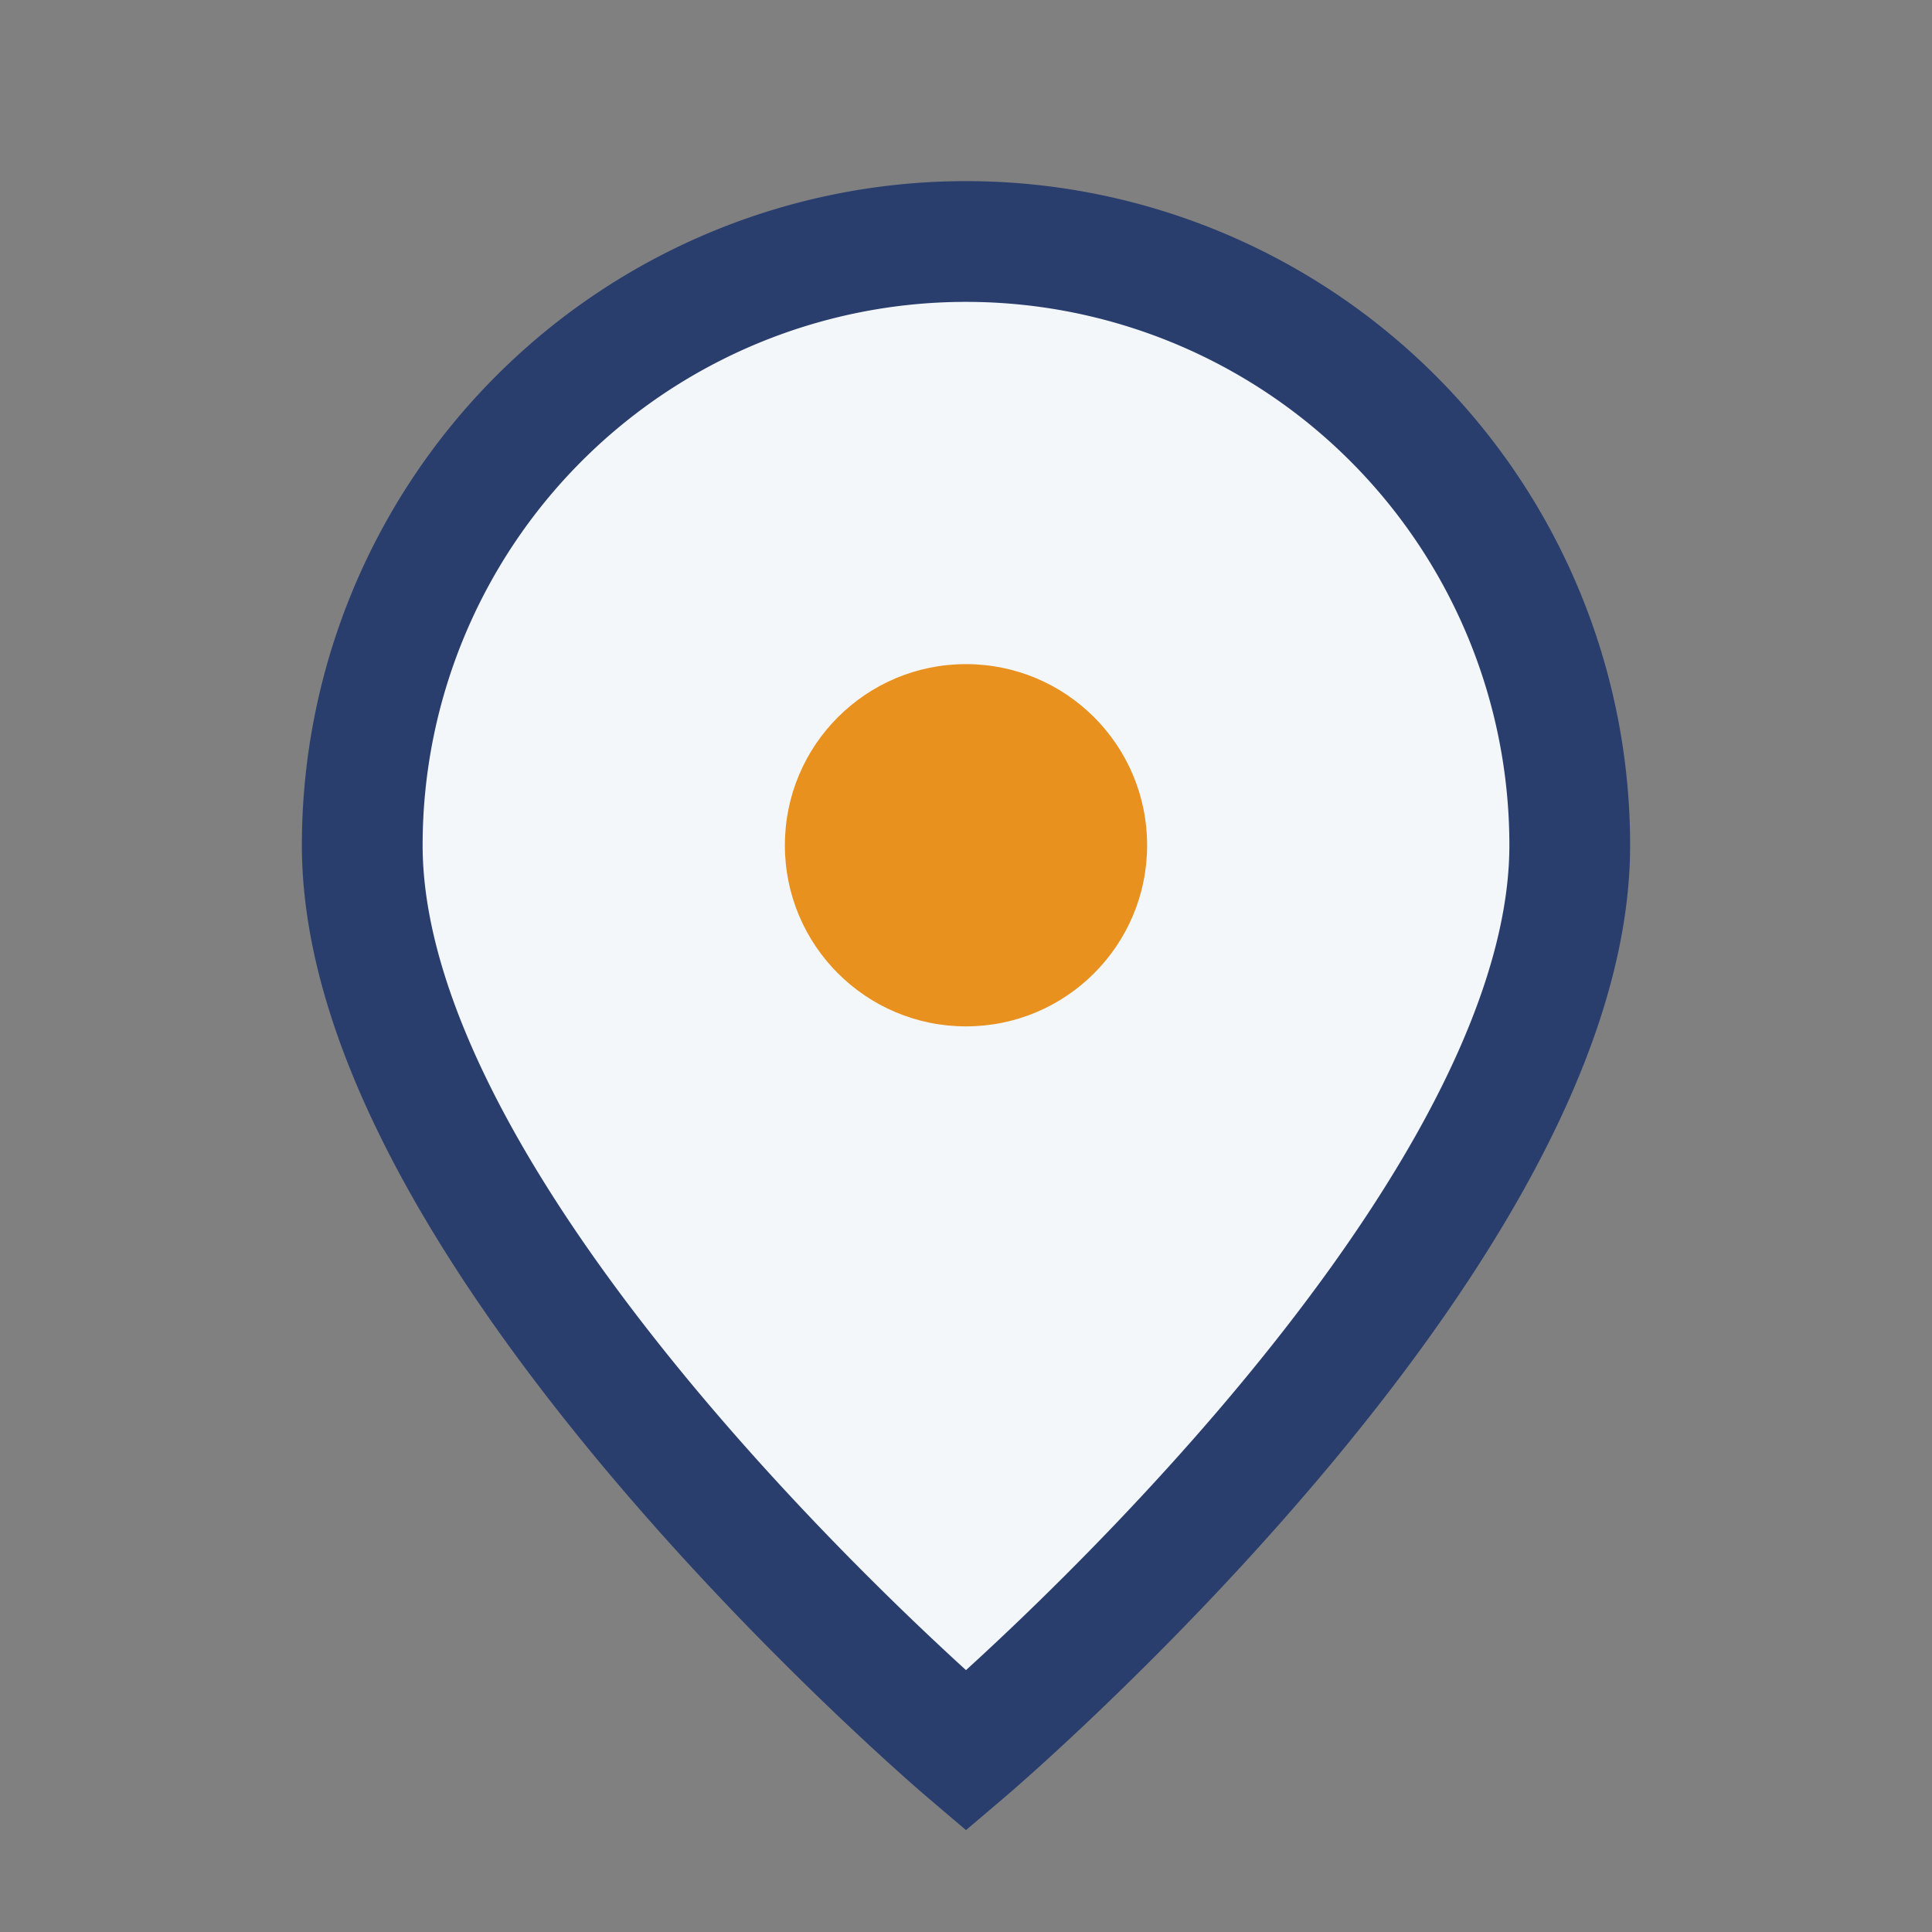
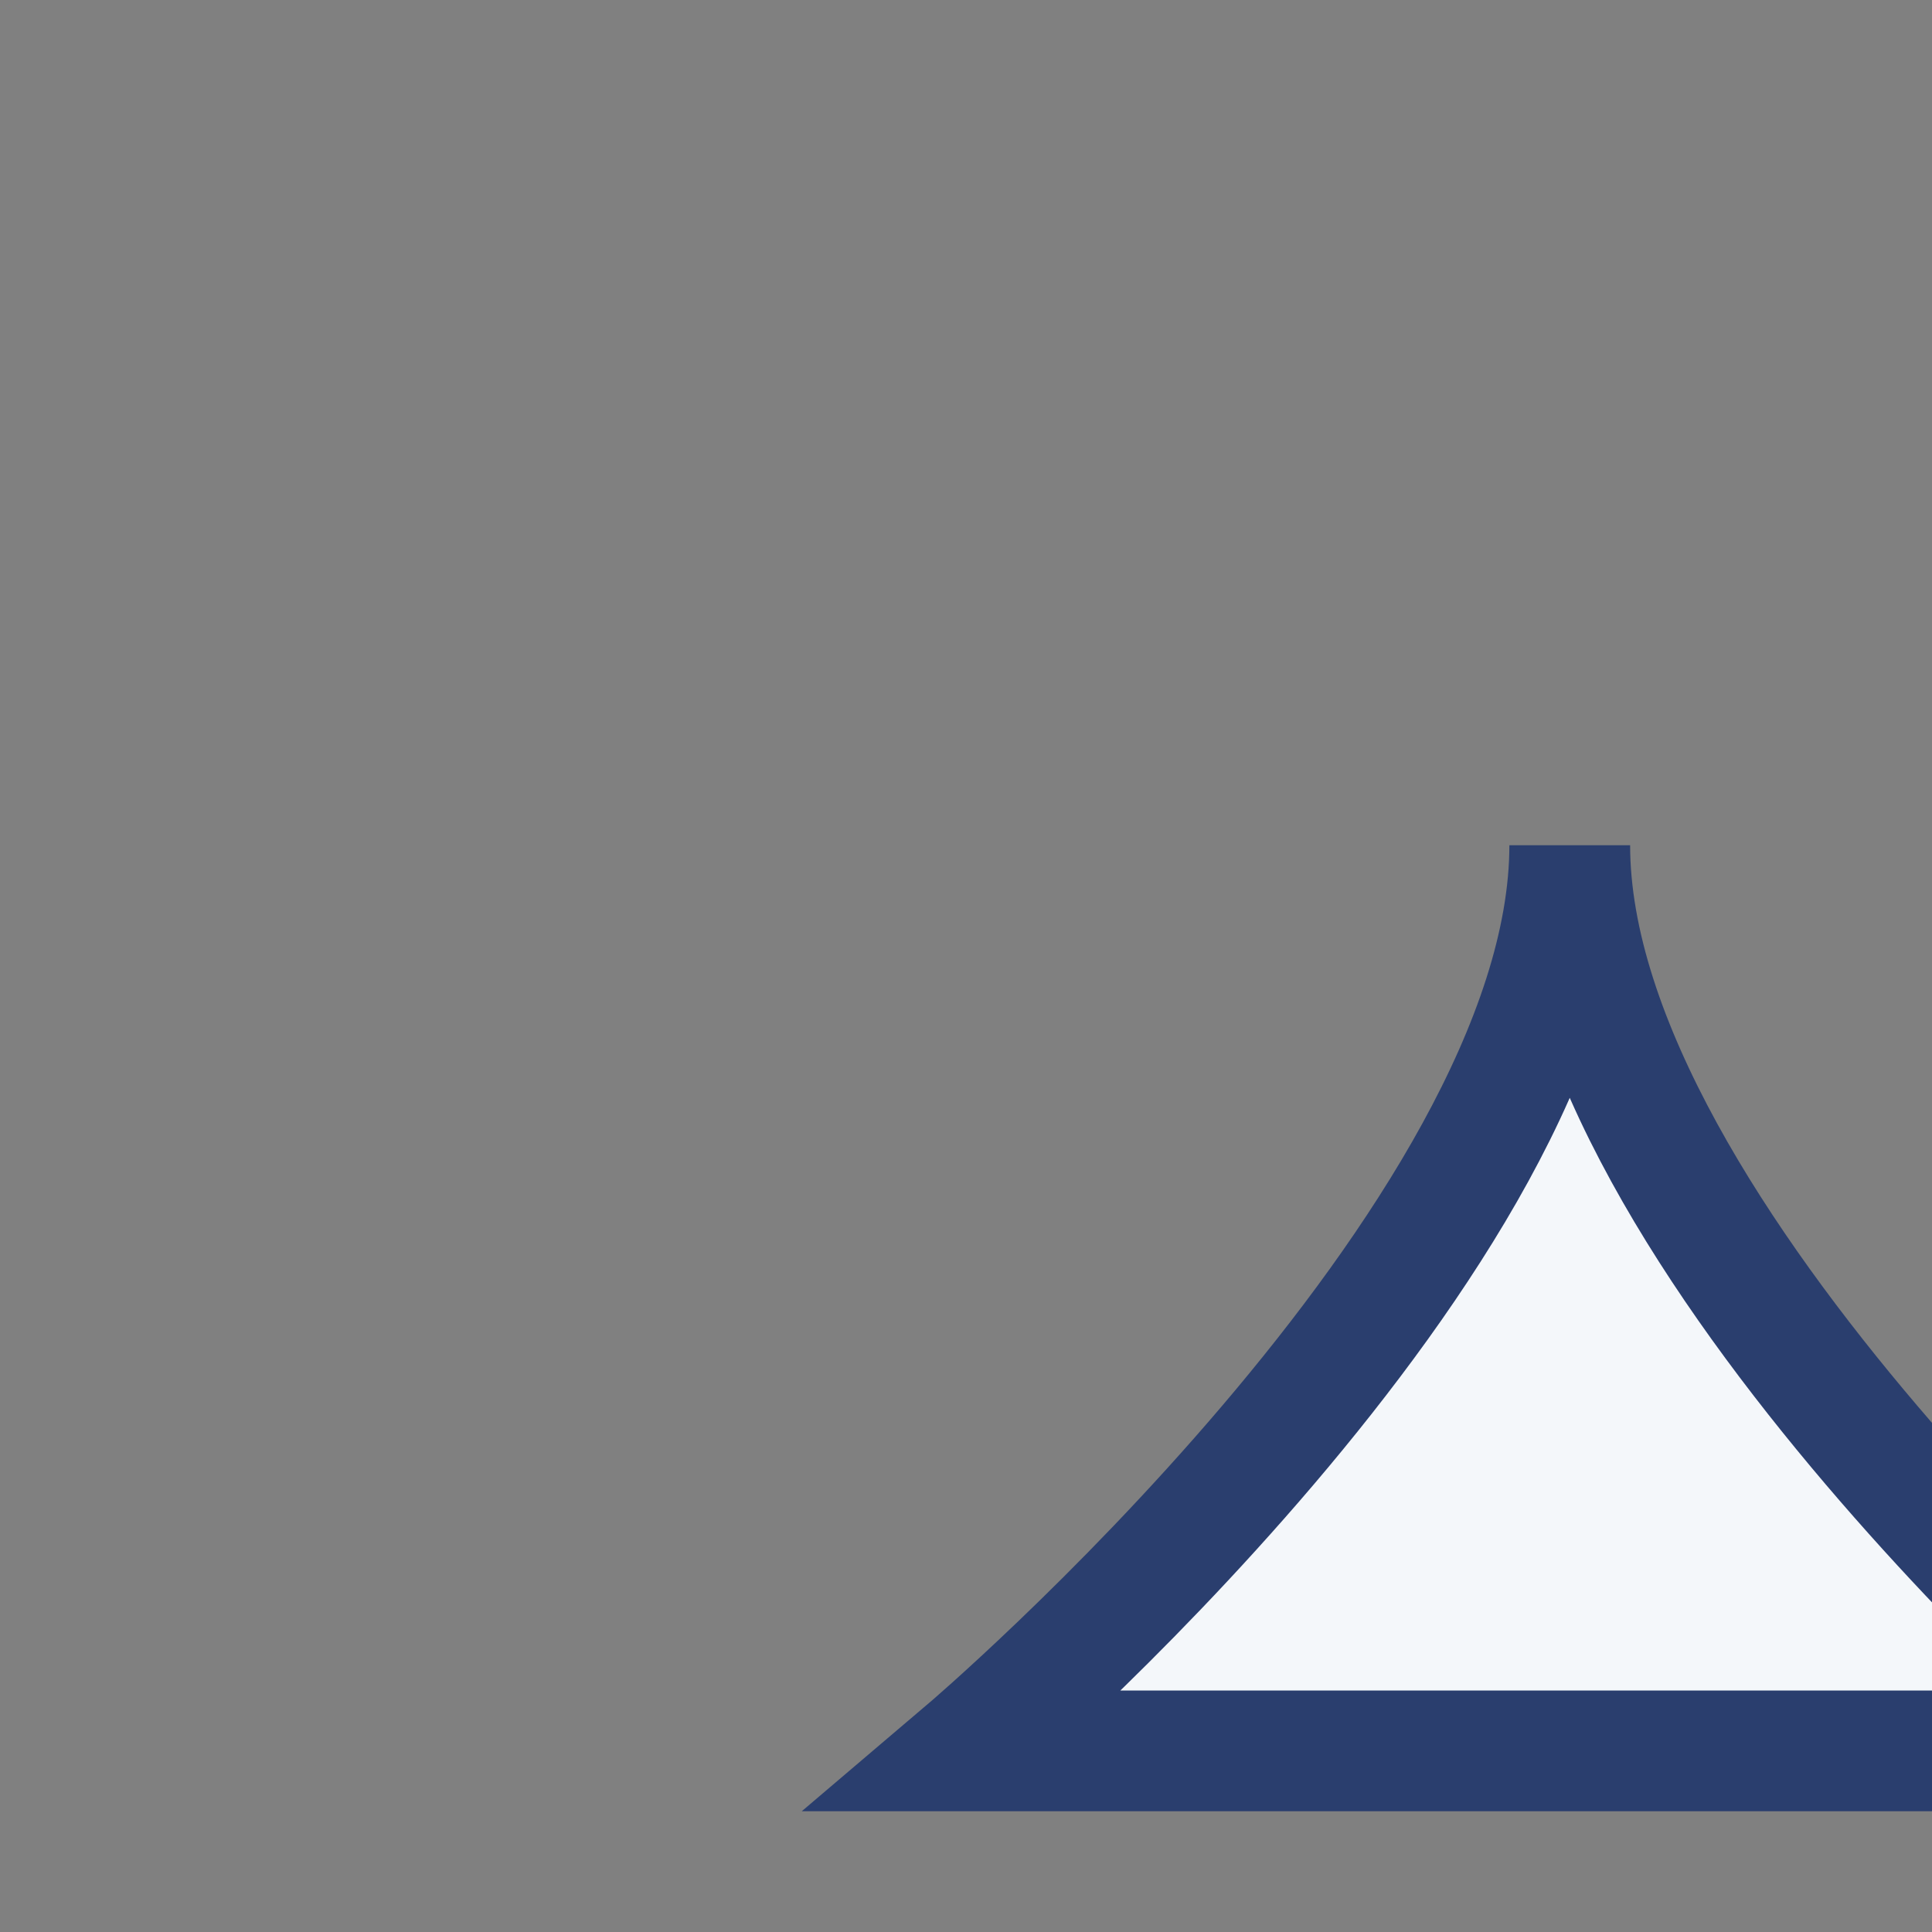
<svg xmlns="http://www.w3.org/2000/svg" width="32" height="32" viewBox="0 0 32 32">
  <rect x="0" y="0" width="32" height="32" fill="#808080" stroke="none" />
-   <path d="M16 29s10-8.5 10-15A10 10 0 1 0 6 14c0 6.5 10 15 10 15z" fill="#F4F7FA" stroke="#2A3E6E" stroke-width="2" />
-   <circle cx="16" cy="14" r="3" fill="#E8911F" />
+   <path d="M16 29s10-8.5 10-15c0 6.5 10 15 10 15z" fill="#F4F7FA" stroke="#2A3E6E" stroke-width="2" />
</svg>